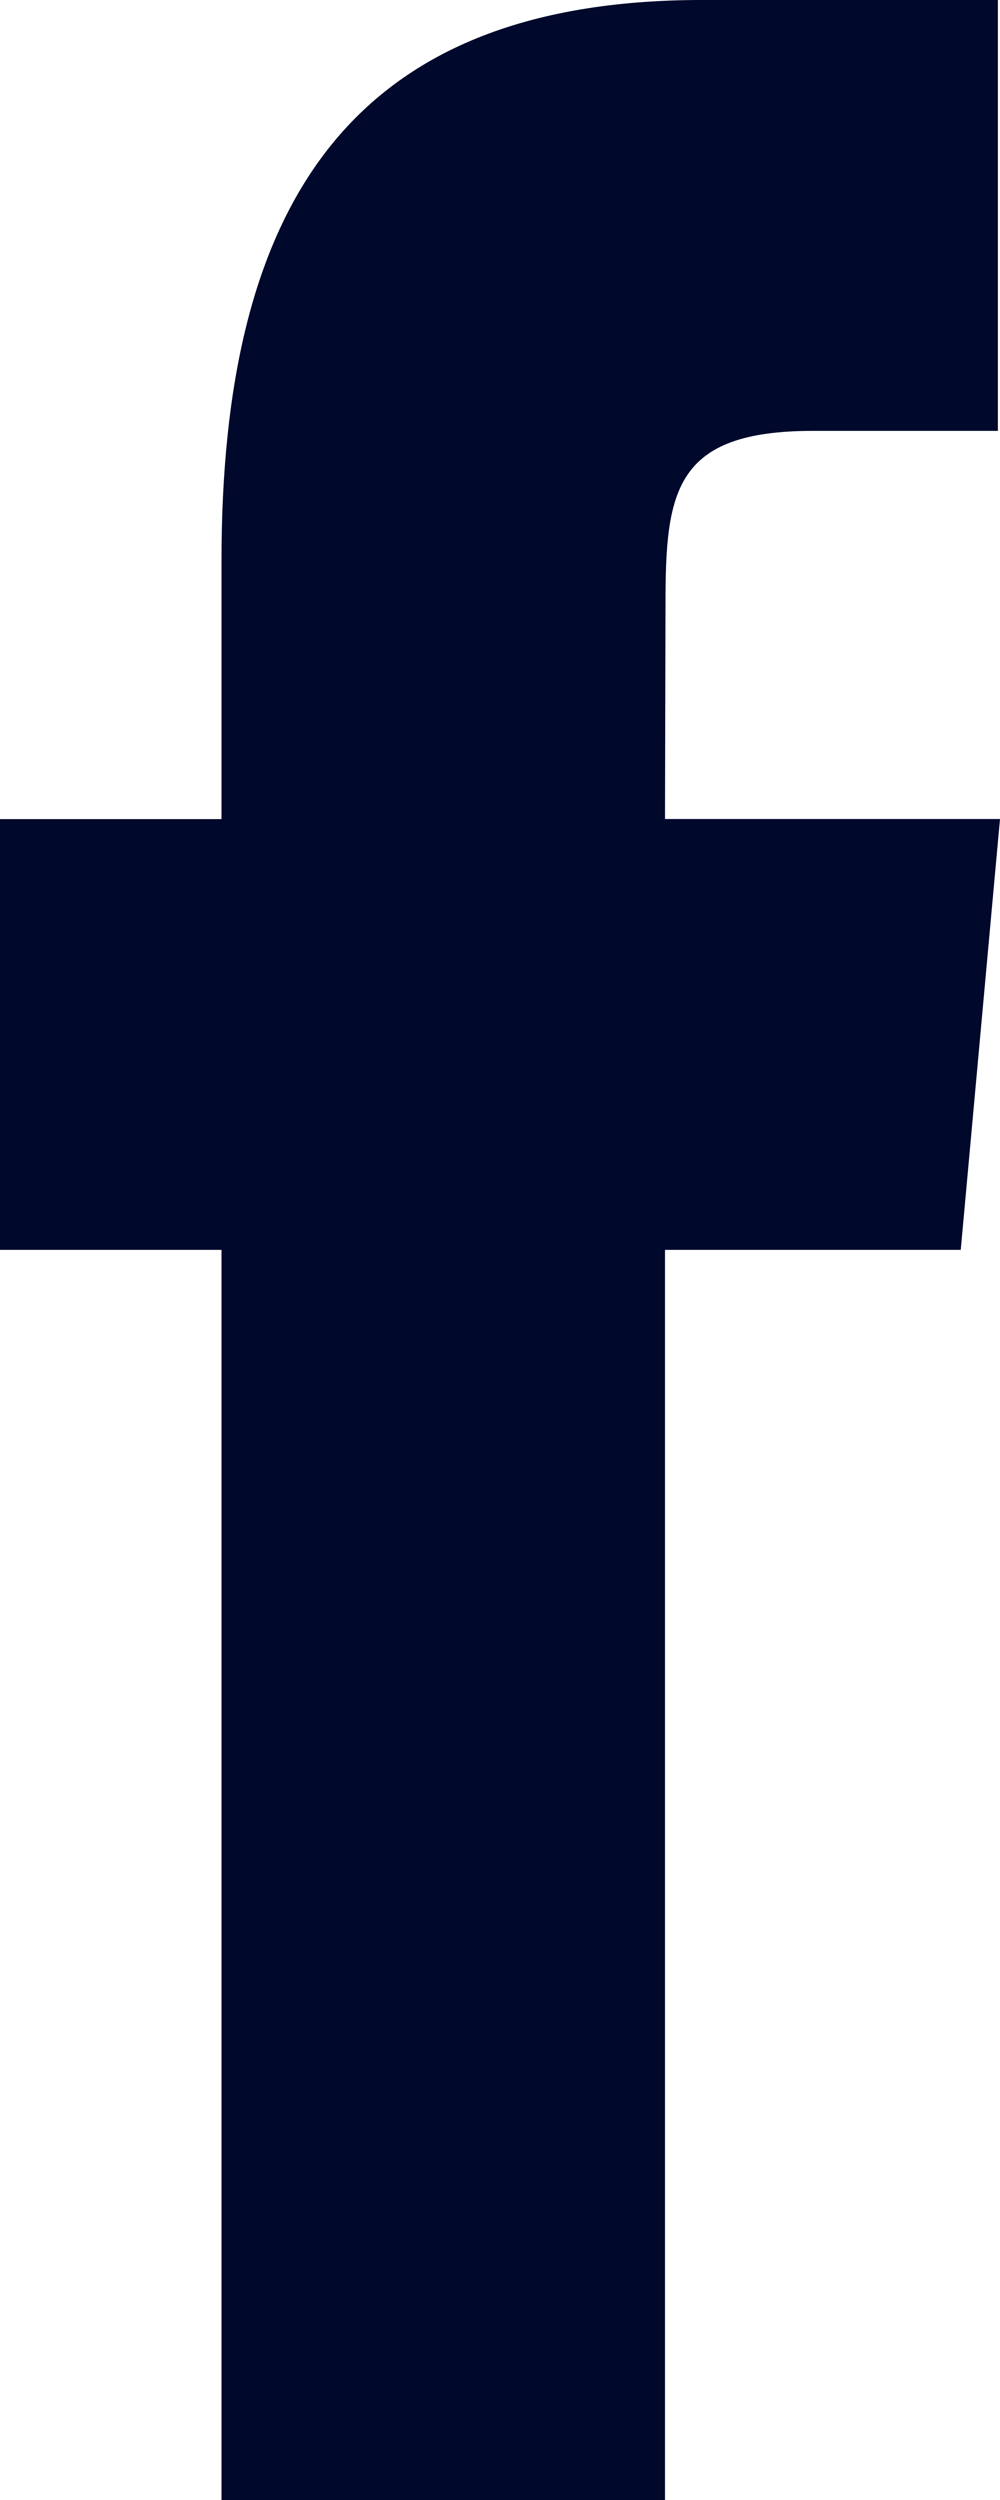
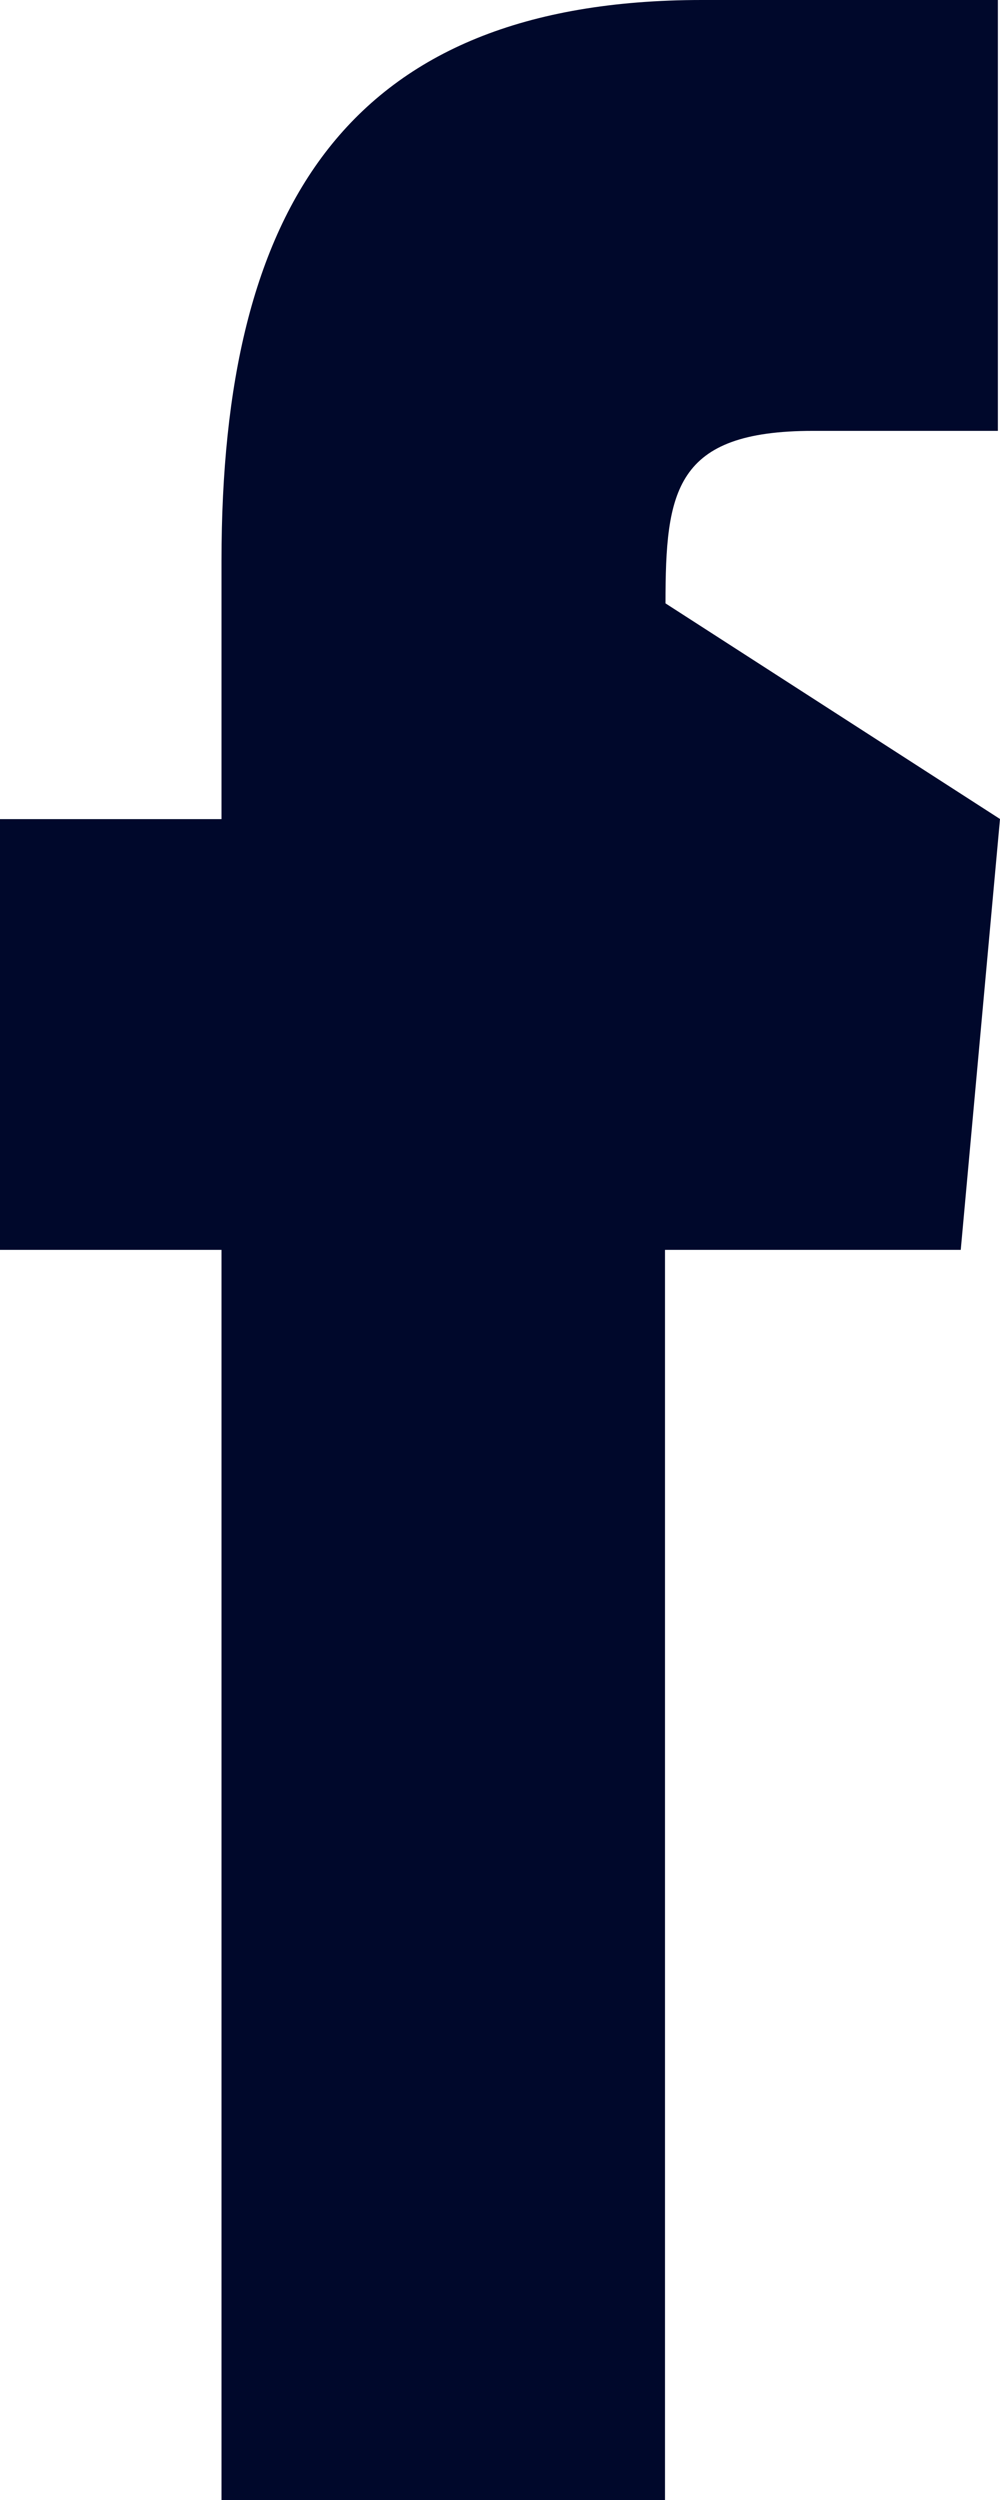
<svg xmlns="http://www.w3.org/2000/svg" width="8" height="20" viewBox="0 0 8 20" fill="none">
-   <path fill-rule="evenodd" clip-rule="evenodd" d="M5.32 20V9.999H7.686L8 6.552H5.32L5.324 4.827C5.324 3.928 5.397 3.447 6.504 3.447H7.983V0H5.616C2.773 0 1.772 1.672 1.772 4.484V6.553H0V9.999H1.772V20H5.32Z" fill="#00082B" />
+   <path fill-rule="evenodd" clip-rule="evenodd" d="M5.32 20V9.999H7.686L8 6.552L5.324 4.827C5.324 3.928 5.397 3.447 6.504 3.447H7.983V0H5.616C2.773 0 1.772 1.672 1.772 4.484V6.553H0V9.999H1.772V20H5.32Z" fill="#00082B" />
</svg>